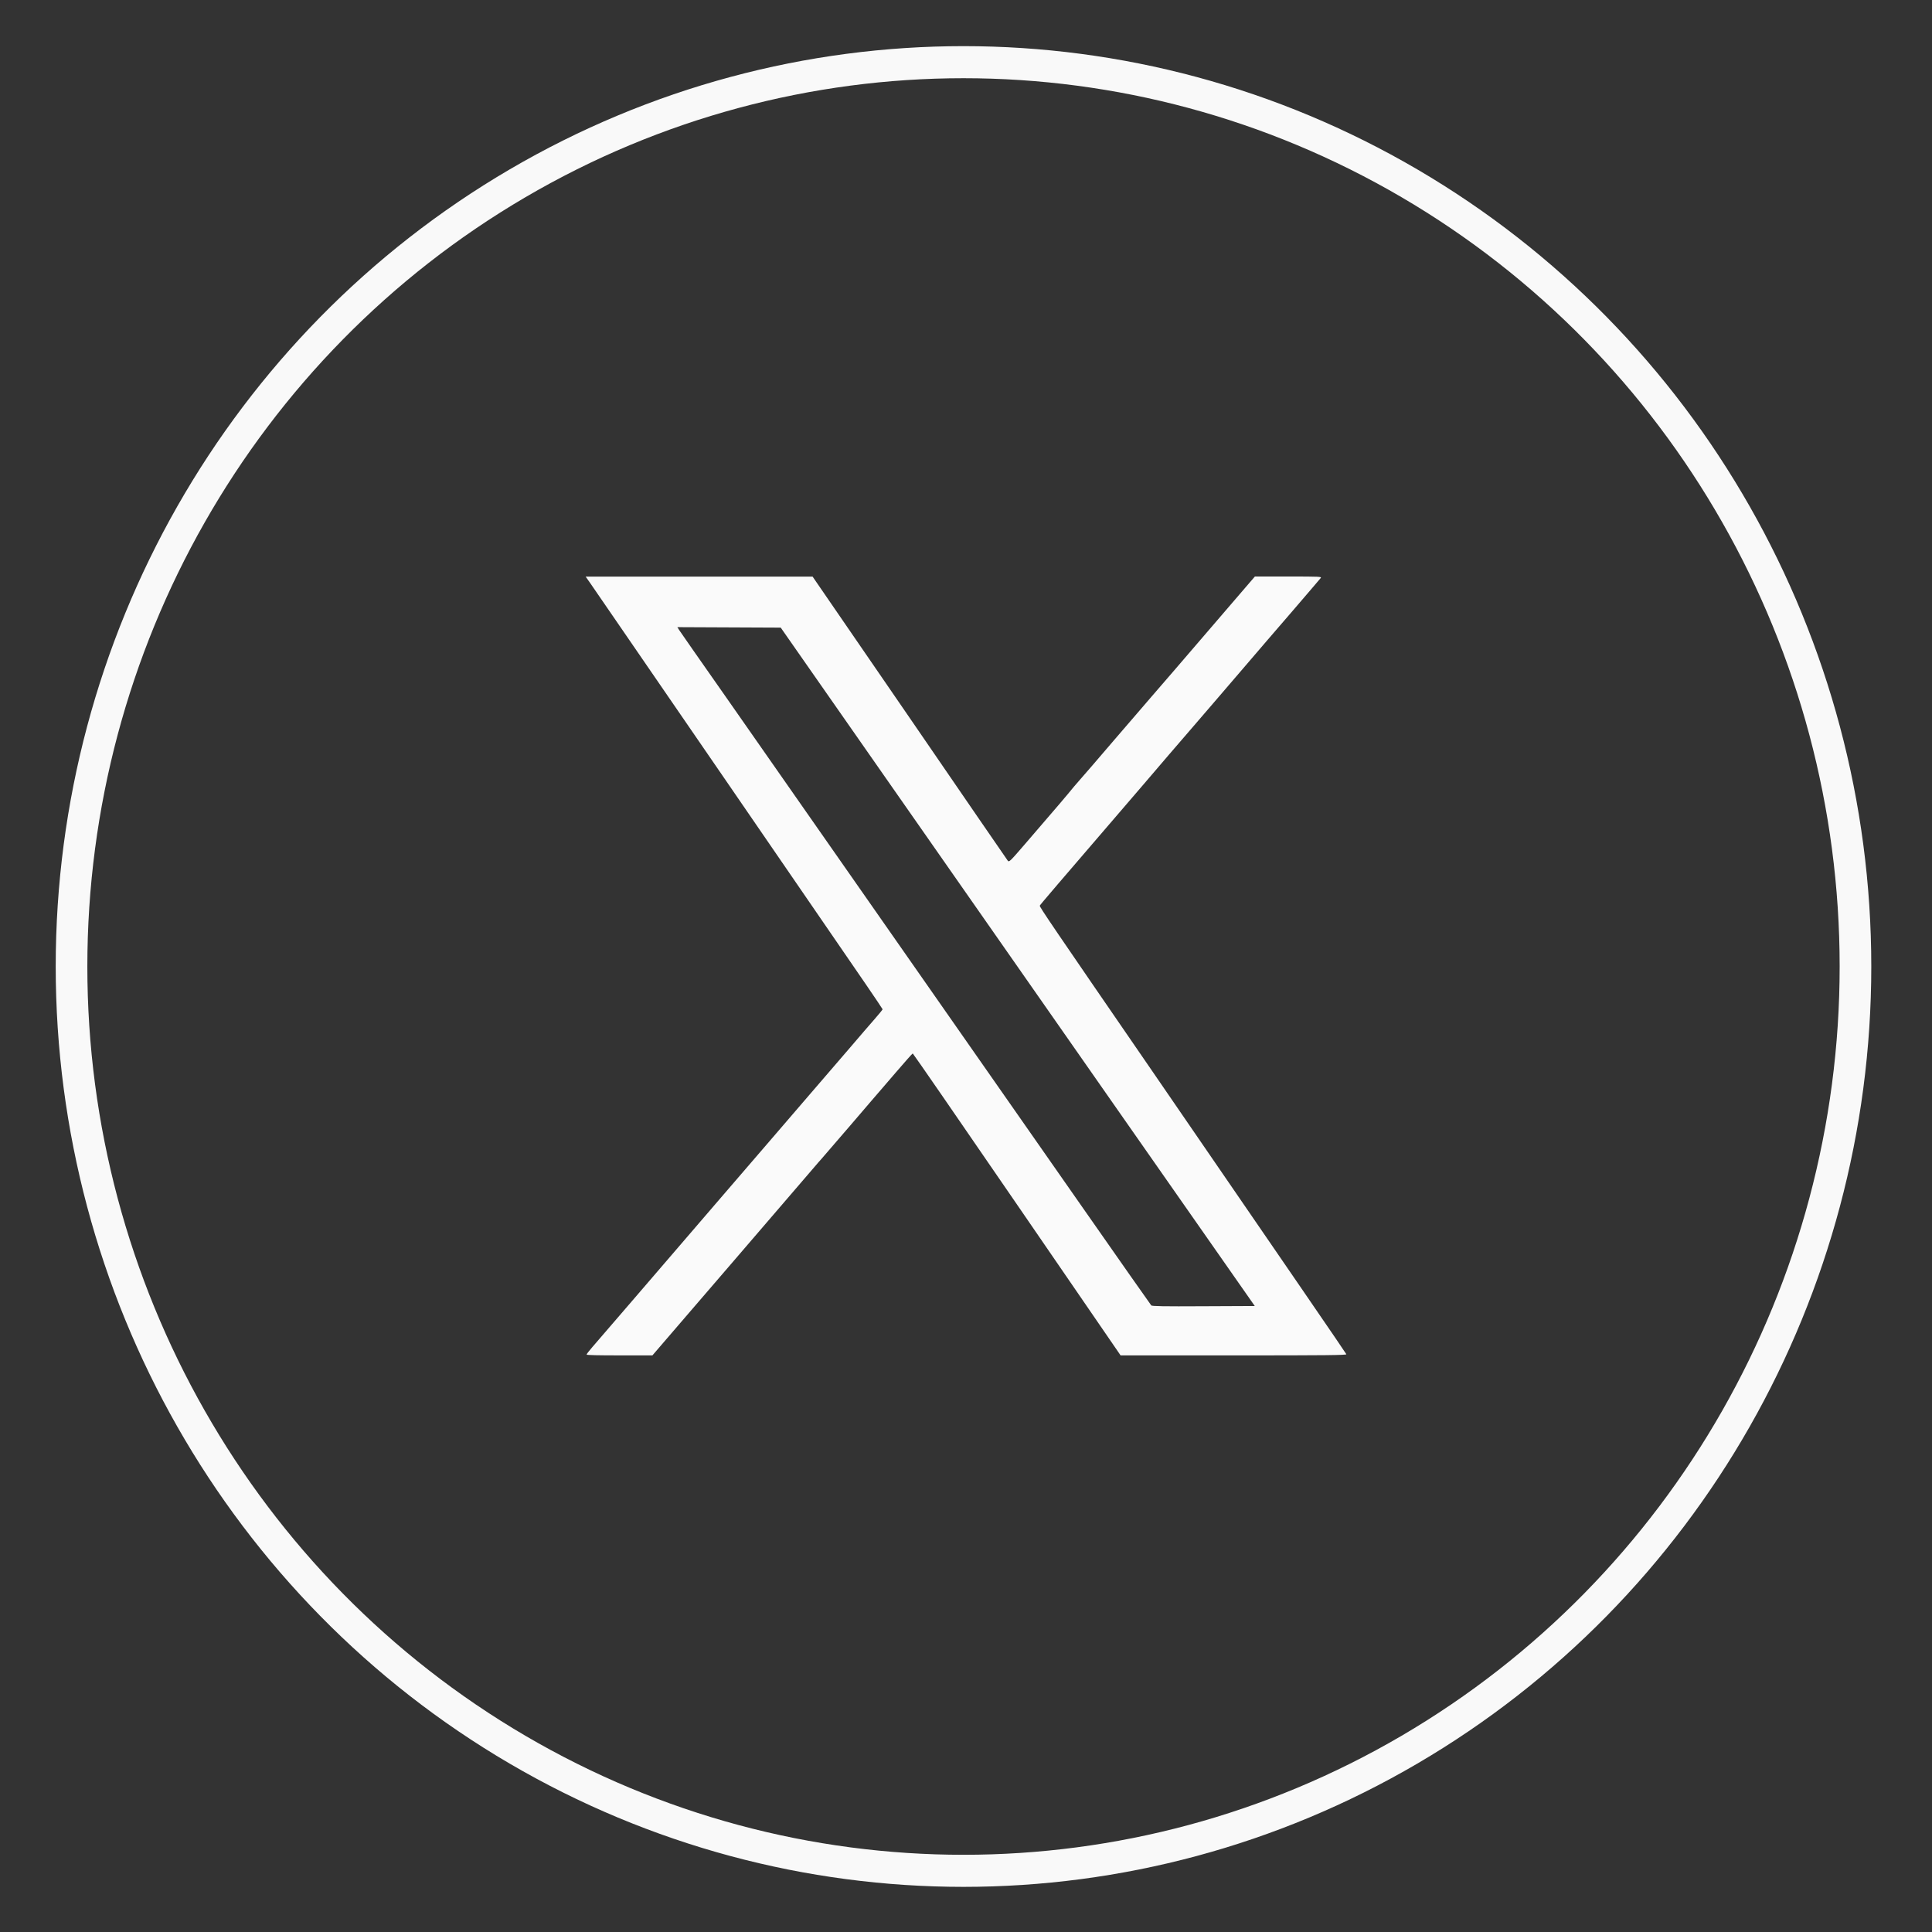
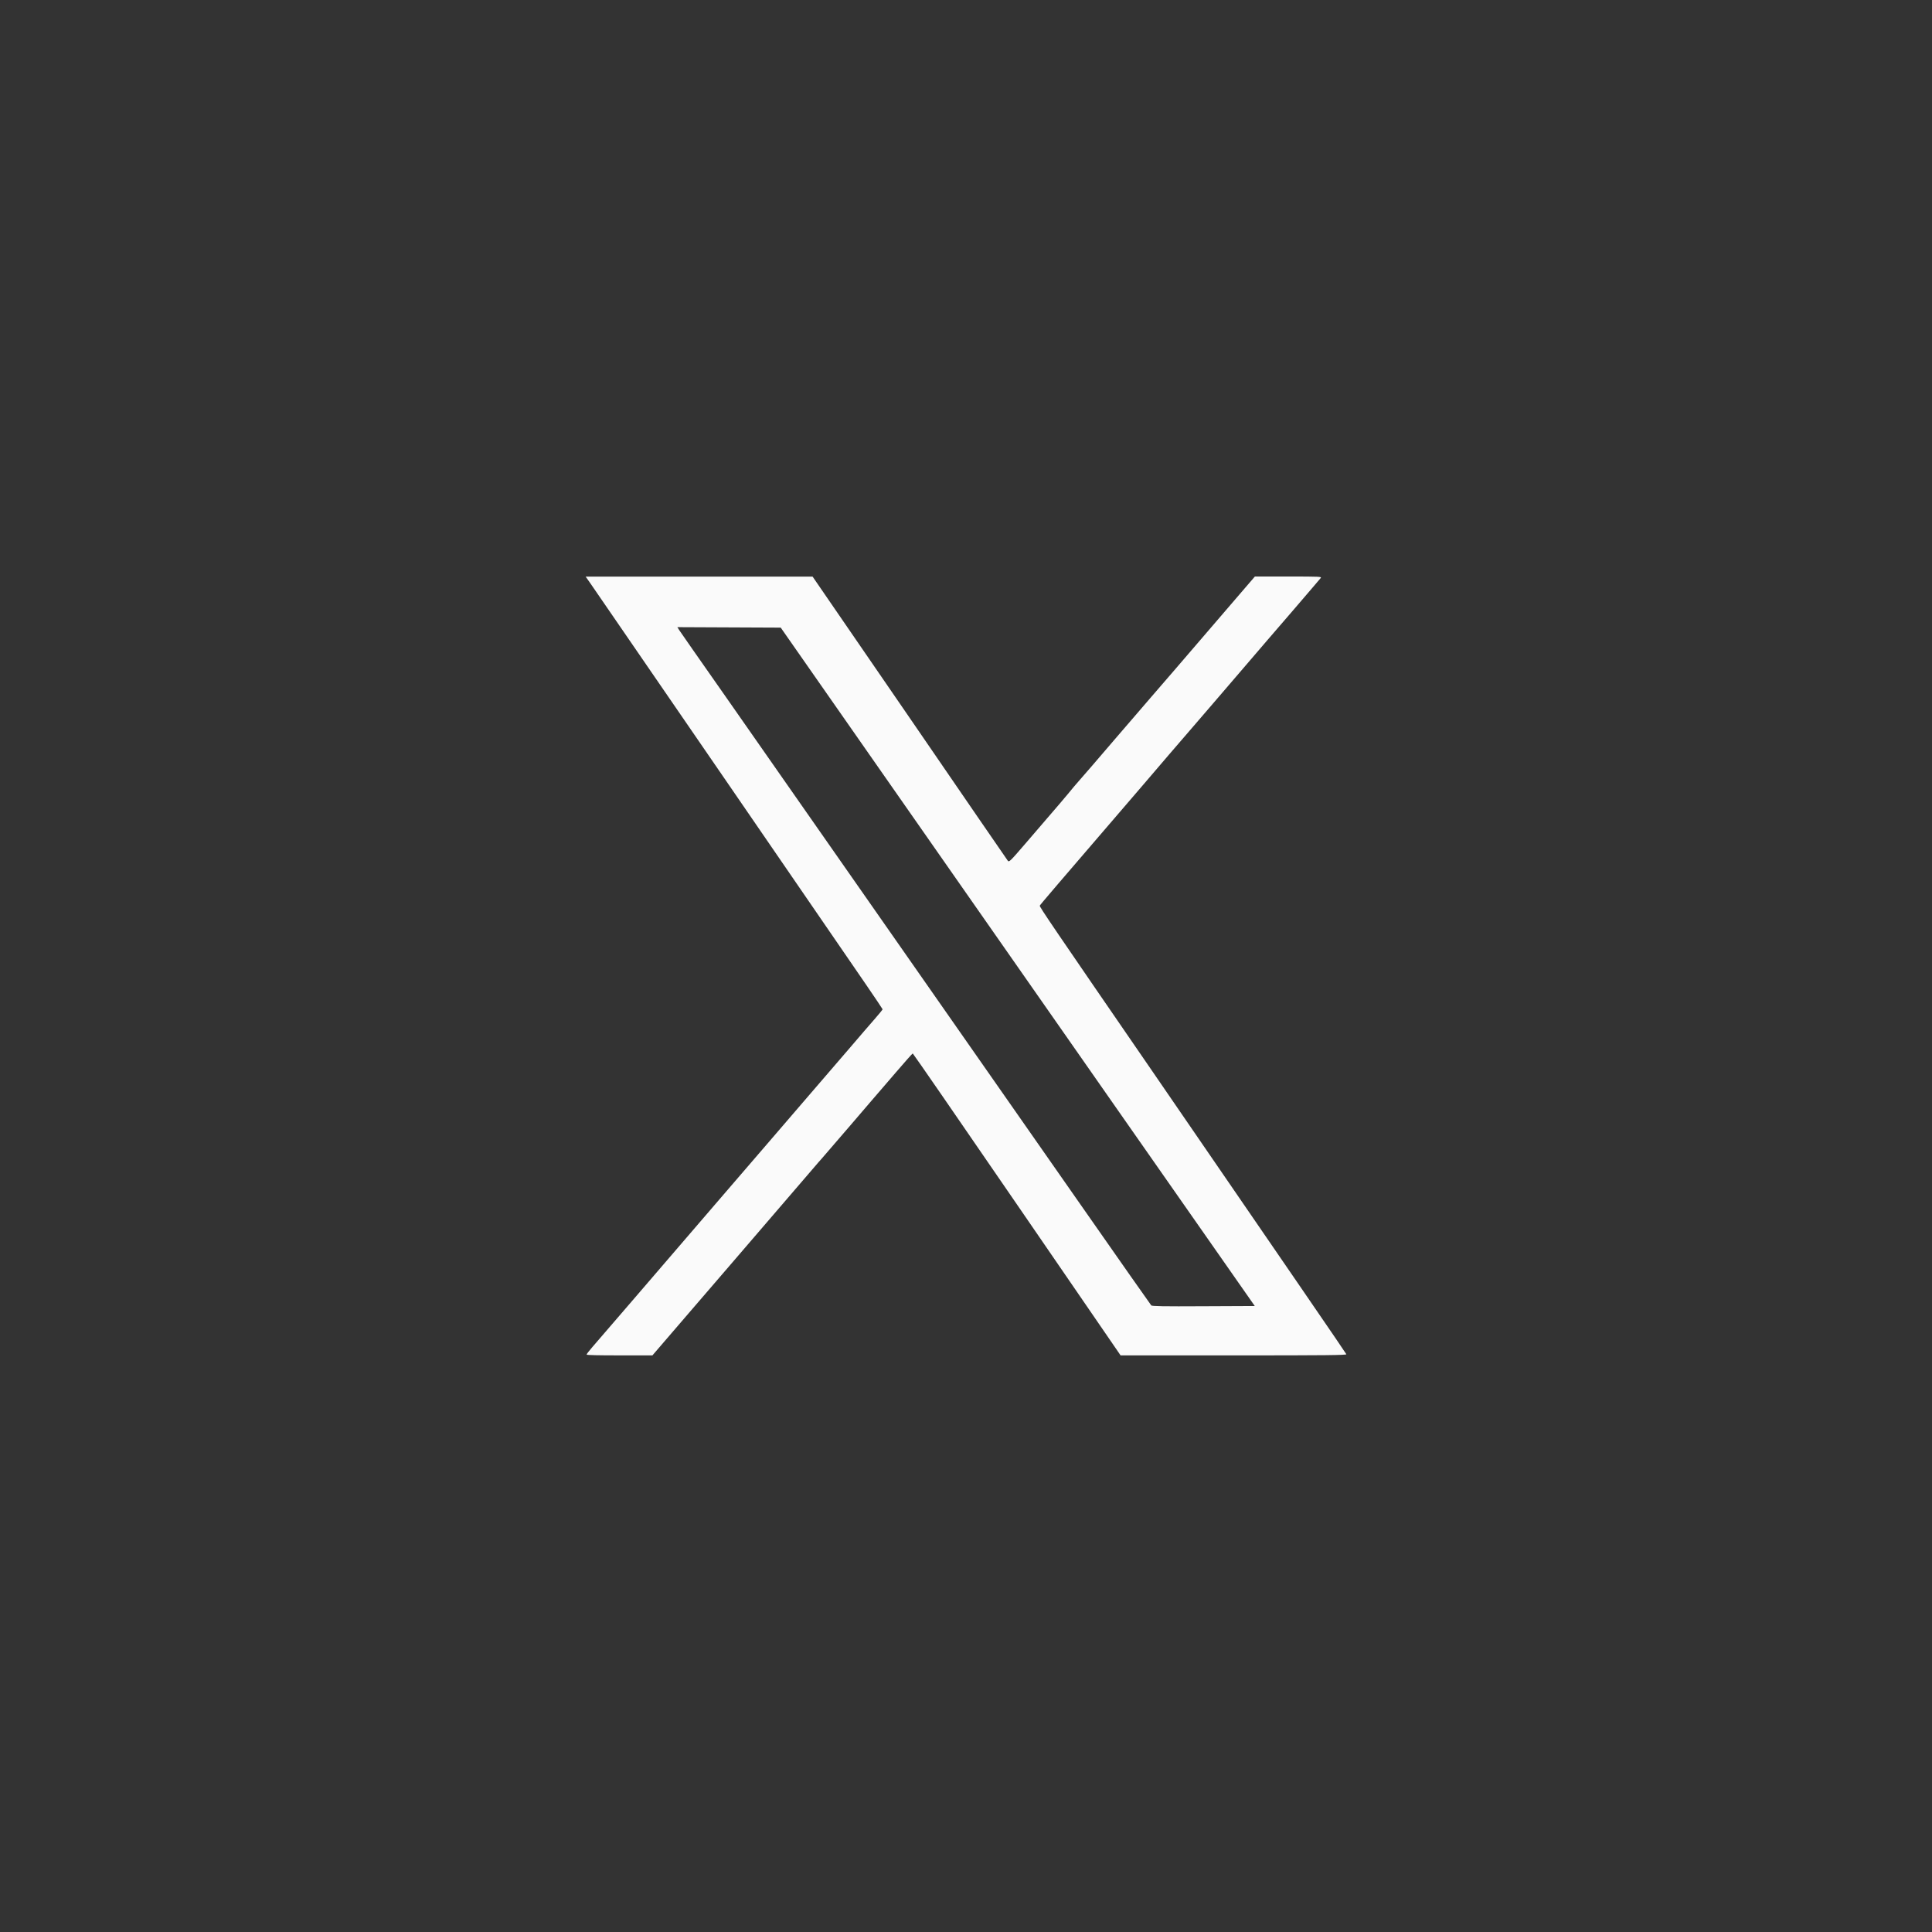
<svg xmlns="http://www.w3.org/2000/svg" xmlns:ns1="http://www.inkscape.org/namespaces/inkscape" xmlns:ns2="http://sodipodi.sourceforge.net/DTD/sodipodi-0.dtd" width="63" height="63" viewBox="0 0 16.669 16.669" version="1.1" id="svg5" ns1:version="1.1.2 (0a00cf5339, 2022-02-04)" ns2:docname="x.svg">
  <rect x="0" y="0" width="16.669" height="16.669" fill="#333333" stroke="none" />
  <ns2:namedview id="namedview7" pagecolor="#000000" bordercolor="#666666" borderopacity="1.0" ns1:pageshadow="2" ns1:pageopacity="0" ns1:pagecheckerboard="false" ns1:document-units="mm" showgrid="false" units="px" width="63px" ns1:zoom="2.5620932" ns1:cx="-29.077787" ns1:cy="84.891527" ns1:window-width="1920" ns1:window-height="1016" ns1:window-x="0" ns1:window-y="27" ns1:window-maximized="1" ns1:current-layer="layer1" />
  <defs id="defs2" />
  <g ns1:label="Capa 1" ns1:groupmode="layer" id="layer1">
    <g id="g1942" transform="matrix(0.722,0,0,0.732,-26.016,-2.363)">
-       <circle style="opacity:0.968;fill:none;fill-opacity:1;stroke:#ffffff;stroke-width:0.378;stroke-opacity:1;stop-color:#000000" id="path1028" cx="47.547" cy="14.62" r="10.659" />
-     </g>
+       </g>
    <path d="m 5.093,5.032 c 0.022,0.032 0.534,0.777 1.138,1.656 0.604,0.879 1.162,1.692 1.241,1.807 0.079,0.115 0.143,0.211 0.143,0.213 0,0.003 -0.029,0.039 -0.065,0.08 -0.036,0.041 -0.137,0.158 -0.224,0.26 -0.088,0.102 -0.235,0.273 -0.328,0.381 -0.093,0.108 -0.256,0.298 -0.363,0.422 -0.107,0.124 -0.299,0.347 -0.427,0.496 -0.395,0.46 -0.453,0.526 -0.754,0.877 -0.161,0.187 -0.315,0.366 -0.343,0.398 -0.028,0.032 -0.05,0.061 -0.05,0.065 0,0.005 0.101,0.007 0.284,0.007 h 0.284 l 0.313,-0.364 c 0.172,-0.2 0.342,-0.398 0.377,-0.438 0.076,-0.088 0.66,-0.767 0.709,-0.825 0.019,-0.022 0.046,-0.054 0.061,-0.07 C 7.104,9.98 7.219,9.846 7.345,9.7 7.47,9.553 7.577,9.43 7.581,9.425 c 0.004,-0.004 0.071,-0.082 0.148,-0.172 0.077,-0.09 0.143,-0.164 0.146,-0.164 0.003,0 0.399,0.574 0.88,1.275 0.481,0.701 0.884,1.287 0.894,1.302 l 0.019,0.028 0.976,1.54e-4 c 0.802,1.53e-4 0.975,-0.002 0.972,-0.01 -0.003,-0.009 -0.471,-0.69 -1.67,-2.436 C 9.082,7.992 8.967,7.823 8.971,7.814 8.974,7.806 9.092,7.668 9.865,6.769 9.997,6.614 10.18,6.401 10.271,6.296 c 0.091,-0.106 0.183,-0.212 0.204,-0.237 0.021,-0.024 0.133,-0.154 0.248,-0.289 0.115,-0.134 0.311,-0.363 0.436,-0.507 0.124,-0.145 0.231,-0.269 0.236,-0.276 0.01,-0.012 -0.007,-0.013 -0.279,-0.013 h -0.289 l -0.129,0.15 c -0.171,0.199 -0.48,0.559 -0.568,0.661 -0.039,0.045 -0.087,0.101 -0.108,0.125 -0.02,0.024 -0.061,0.071 -0.089,0.103 -0.029,0.033 -0.173,0.201 -0.322,0.374 -0.148,0.173 -0.271,0.316 -0.274,0.318 -0.002,0.002 -0.034,0.039 -0.071,0.082 C 9.204,6.863 9.14,6.939 8.843,7.283 8.713,7.434 8.706,7.44 8.695,7.426 8.689,7.418 8.307,6.863 7.848,6.193 L 7.011,4.975 6.032,4.975 5.053,4.975 5.093,5.032 m 0.764,0.4 c 0.007,0.011 0.19,0.274 0.407,0.583 0.41,0.587 2.022,2.893 3.058,4.377 0.331,0.474 0.606,0.866 0.611,0.871 0.007,0.007 0.104,0.009 0.451,0.007 l 0.442,-0.002 L 9.67,9.615 C 9.034,8.705 8.114,7.388 7.625,6.688 l -0.889,-1.273 -0.446,-0.002 -0.446,-0.002 0.013,0.02" stroke="none" fill="#fafafa" fill-rule="evenodd" id="path2" style="stroke-width:0.007" />
  </g>
</svg>